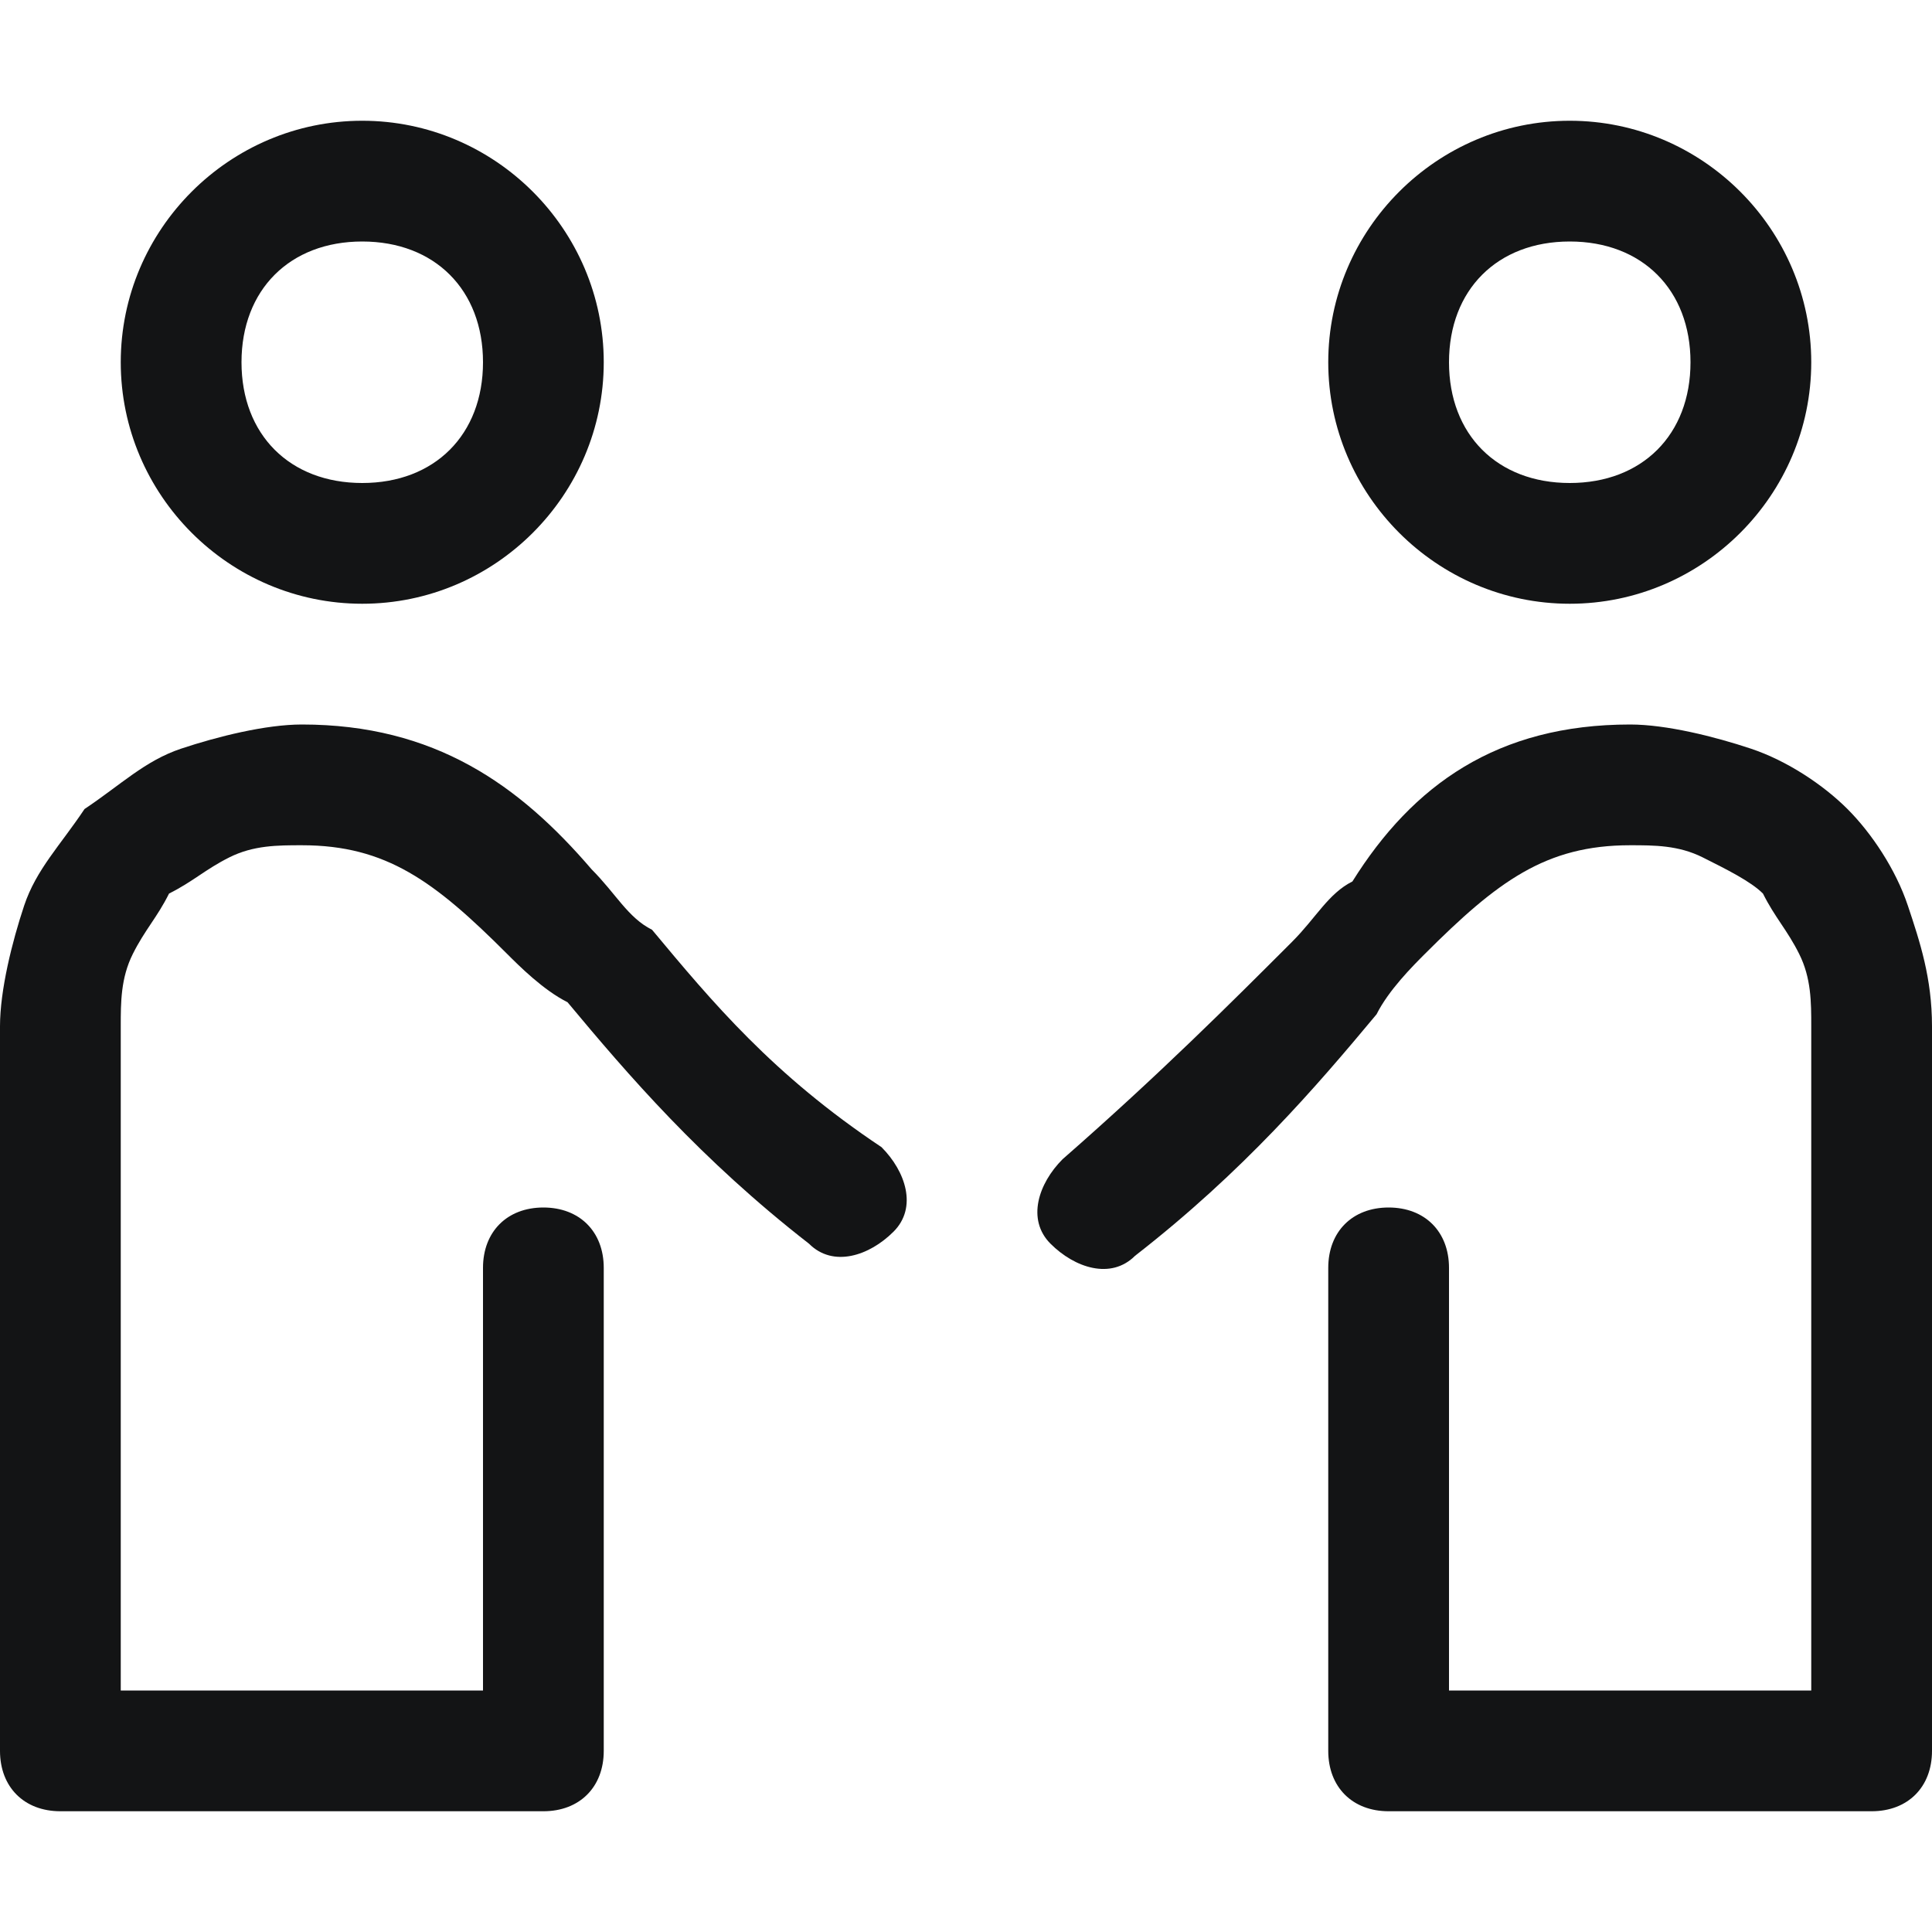
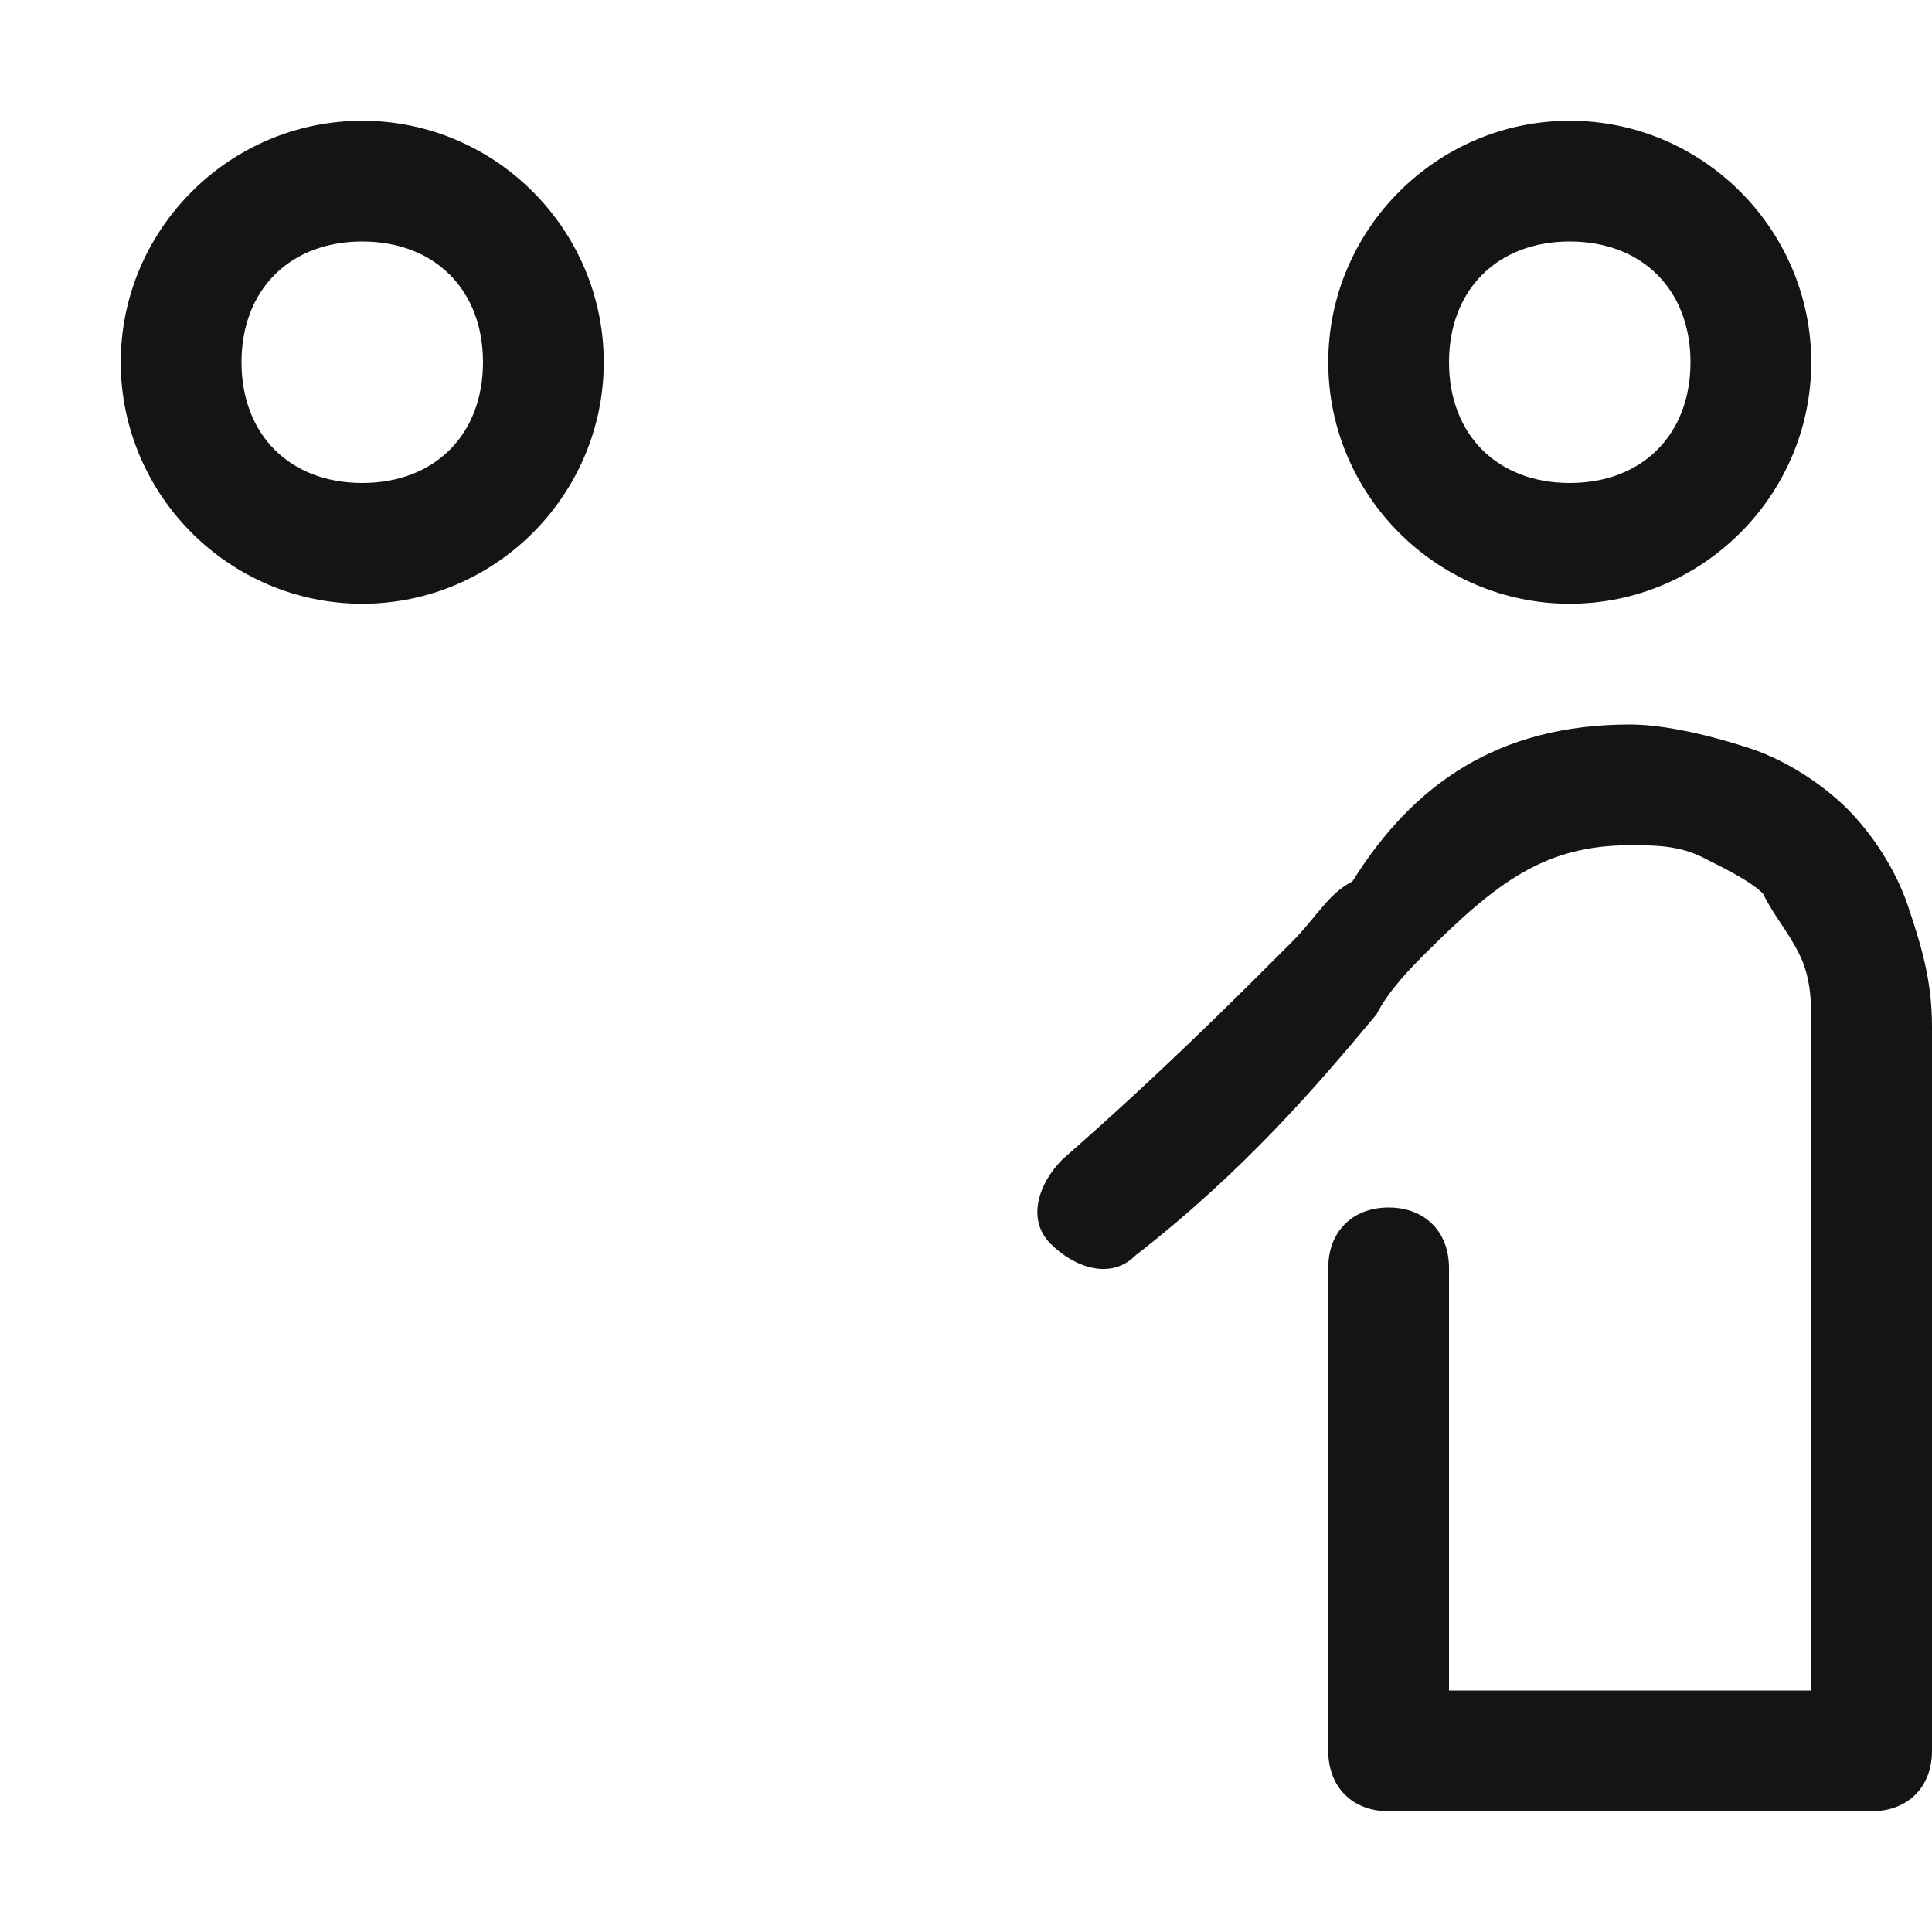
<svg xmlns="http://www.w3.org/2000/svg" version="1.1" id="Layer_1" x="0px" y="0px" viewBox="0 0 16 16" style="enable-background:new 0 0 16 16;" xml:space="preserve">
  <style type="text/css">
	.st0{fill:#131415;}
</style>
  <g>
    <g>
      <path class="st0" d="M3,2C2.4,2,2,2.4,2,3s0.4,1,1,1s1-0.4,1-1S3.6,2,3,2z M1,3c0-1.1,0.9-2,2-2s2,0.9,2,2S4.1,5,3,5S1,4.1,1,3z" />
-       <path class="st0" d="M2.5,7C2.3,7,2.1,7,1.9,7.1C1.7,7.2,1.6,7.3,1.4,7.4C1.3,7.6,1.2,7.7,1.1,7.9C1,8.1,1,8.3,1,8.5l0,0V14h3    v-3.5C4,10.2,4.2,10,4.5,10C4.8,10,5,10.2,5,10.5v4C5,14.8,4.8,15,4.5,15h-4C0.2,15,0,14.8,0,14.5v-6c0-0.3,0.1-0.7,0.2-1    C0.3,7.2,0.5,7,0.7,6.7C1,6.5,1.2,6.3,1.5,6.2C1.8,6.1,2.2,6,2.5,6c1.1,0,1.8,0.5,2.4,1.2c0.2,0.2,0.3,0.4,0.5,0.5    c0.5,0.6,1,1.2,1.9,1.8c0.2,0.2,0.3,0.5,0.1,0.7c-0.2,0.2-0.5,0.3-0.7,0.1c-0.9-0.7-1.5-1.4-2-2C4.5,8.2,4.3,8,4.2,7.9    C3.6,7.3,3.2,7,2.5,7L2.5,7z" />
      <path class="st0" d="M13.5,6c0.3,0,0.7,0.1,1,0.2c0.3,0.1,0.6,0.3,0.8,0.5c0.2,0.2,0.4,0.5,0.5,0.8c0.1,0.3,0.2,0.6,0.2,1v6    c0,0.3-0.2,0.5-0.5,0.5h-4c-0.3,0-0.5-0.2-0.5-0.5v-4c0-0.3,0.2-0.5,0.5-0.5c0.3,0,0.5,0.2,0.5,0.5V14h3V8.5l0,0    c0-0.2,0-0.4-0.1-0.6c-0.1-0.2-0.2-0.3-0.3-0.5c-0.1-0.1-0.3-0.2-0.5-0.3C13.9,7,13.7,7,13.5,7l0,0c-0.7,0-1.1,0.3-1.7,0.9    c-0.1,0.1-0.3,0.3-0.4,0.5c-0.5,0.6-1.1,1.3-2,2c-0.2,0.2-0.5,0.1-0.7-0.1c-0.2-0.2-0.1-0.5,0.1-0.7c0.8-0.7,1.4-1.3,1.9-1.8    c0.2-0.2,0.3-0.4,0.5-0.5C11.7,6.5,12.4,6,13.5,6z" />
      <path class="st0" d="M13,2c-0.6,0-1,0.4-1,1s0.4,1,1,1s1-0.4,1-1S13.6,2,13,2z M11,3c0-1.1,0.9-2,2-2s2,0.9,2,2s-0.9,2-2,2    S11,4.1,11,3z" />
    </g>
  </g>
</svg>